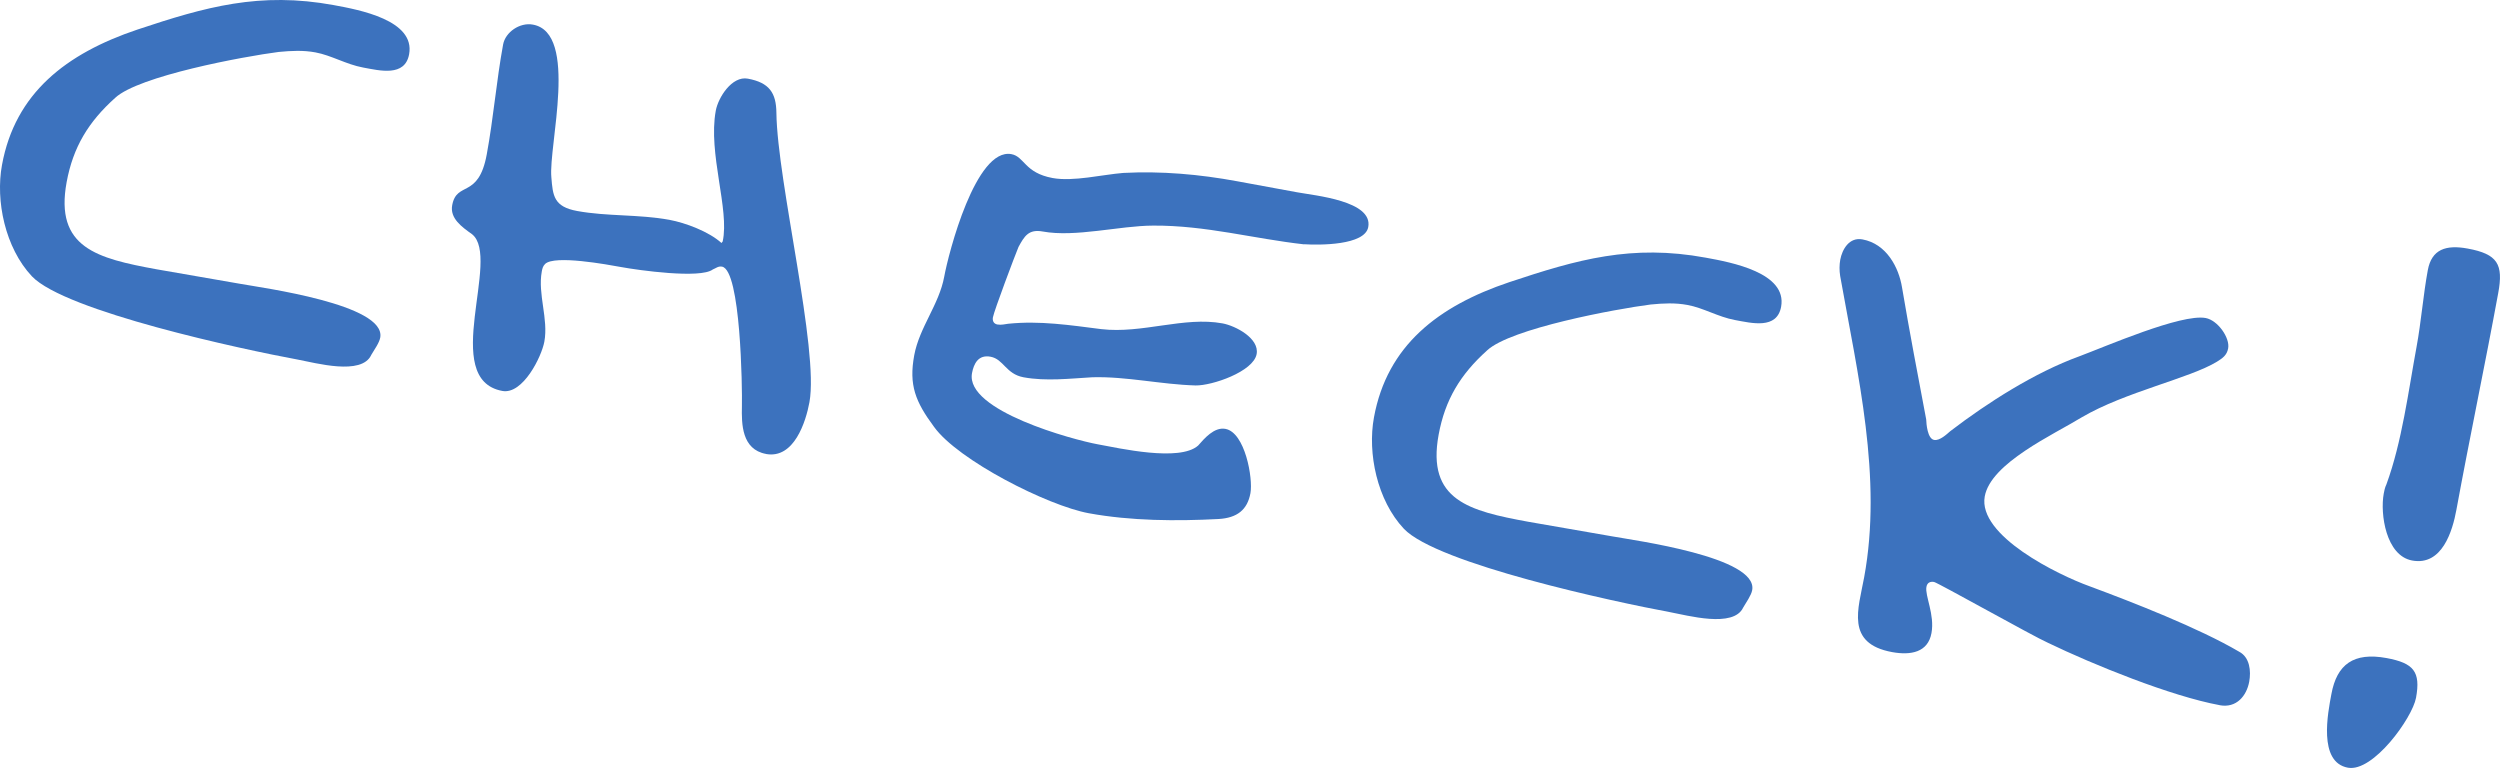
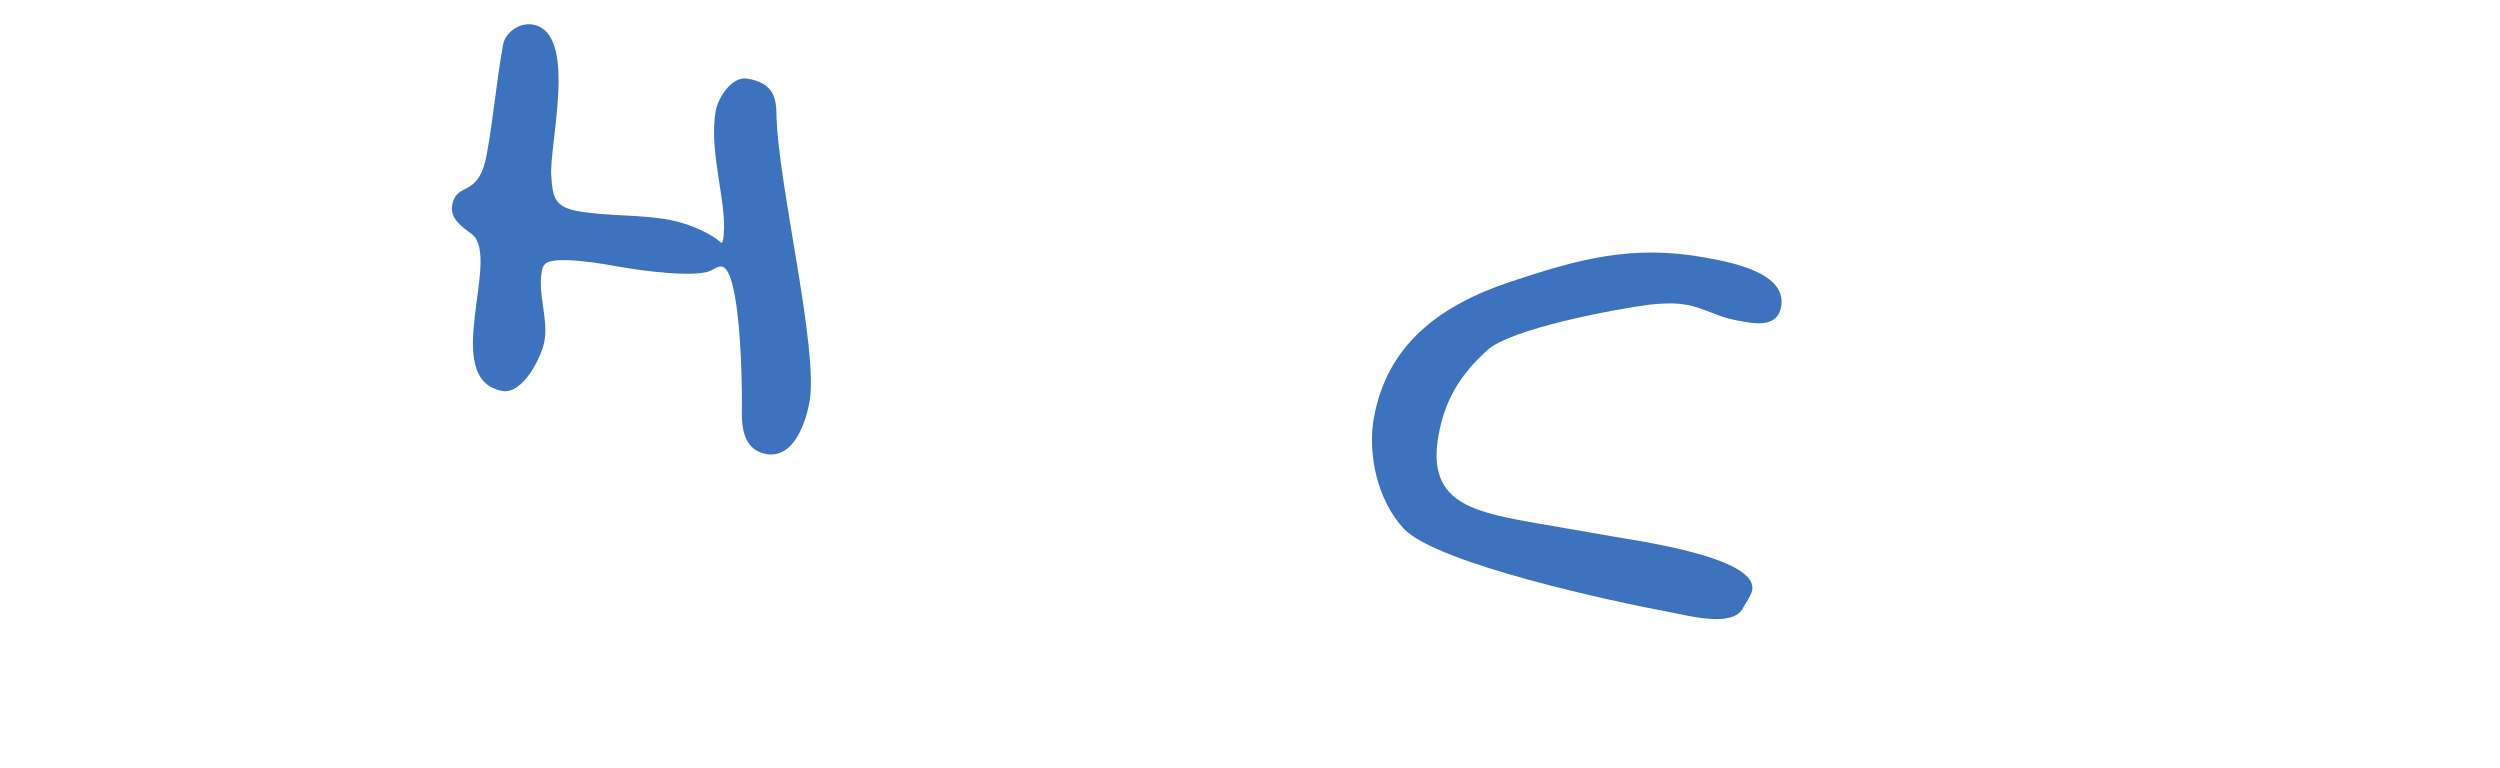
<svg xmlns="http://www.w3.org/2000/svg" id="_レイヤー_2" viewBox="0 0 67.42 20.71">
  <defs>
    <style>.cls-1{fill:#3c72be;stroke-width:0px;}</style>
  </defs>
  <g id="_レイヤー_1-2">
-     <path class="cls-1" d="M10.011,9.574c-.26.562-1.503.212-1.983.123-1.467-.27-6.271-1.3-7.168-2.246C.139,6.683-.125,5.414.054,4.447.409,2.511,1.783,1.445,3.704.798,5.543.185,7.005-.229,9.002.138c.683.126,2.2.405,2.031,1.326-.113.613-.787.441-1.242.357s-.855-.329-1.284-.408c-.329-.061-.646-.045-.992-.012-.938.121-3.779.647-4.41,1.239-.721.647-1.134,1.328-1.308,2.272-.326,1.771.824,2.056,2.418,2.349l2.279.396c.556.102,3.925.551,3.76,1.448-.025.142-.166.336-.243.468Z" />
    <path class="cls-1" d="M20.659,12.242c-.657-.121-.662-.806-.651-1.291.011-.486-.03-3.668-.536-3.76-.102-.02-.165.043-.249.076-.335.256-2.018.019-2.472-.065-.38-.069-1.796-.33-2.05-.084-.063.062-.077.133-.09.203-.113.614.183,1.278.069,1.893-.073.401-.577,1.431-1.133,1.329-1.694-.312-.02-3.592-.817-4.227-.277-.197-.601-.428-.535-.782.121-.66.709-.162.931-1.366.183-.991.26-1.978.442-2.969.061-.331.45-.602.805-.535,1.239.228.416,3.273.496,4.117.04.496.063.793.695.909.81.149,1.657.086,2.492.239.43.08,1.065.318,1.401.624l.033-.042c.188-.869-.399-2.368-.187-3.525.064-.354.435-.944.864-.865.581.107.766.385.771.923.024,1.859,1.152,6.387.891,7.803-.095.52-.413,1.535-1.172,1.396Z" />
-     <path class="cls-1" d="M35.164,6.589c-1.357-.152-2.65-.513-4.063-.505-.916.003-2.099.322-2.983.159-.379-.069-.494.129-.651.417-.095.227-.655,1.71-.69,1.898-.017.095.021.175.121.193.102.019.212-.01.292-.02.852-.087,1.665.038,2.509.145,1.101.129,2.233-.346,3.27-.155.354.066.998.404.92.828-.087.473-1.202.854-1.646.846-.937-.027-1.863-.246-2.782-.221-.608.035-1.25.112-1.857.001-.48-.089-.536-.489-.891-.555-.328-.061-.452.185-.5.444-.188,1.016,2.753,1.801,3.386,1.917.581.106,2.213.479,2.712.035.166-.188.433-.506.736-.45.531.098.748,1.334.675,1.734-.083.449-.357.667-.86.697-1.135.059-2.362.053-3.5-.156-1.112-.205-3.528-1.431-4.173-2.33-.503-.679-.682-1.126-.534-1.93.14-.755.67-1.365.809-2.12.117-.638.85-3.48,1.811-3.304.354.065.352.504,1.11.644.557.103,1.351-.093,1.907-.137,1.029-.054,2.059.037,3.07.224l1.619.298c.479.089,2.049.23,1.918.938-.091.496-1.319.489-1.732.463Z" />
    <path class="cls-1" d="M47.011,16.383c-.26.562-1.504.212-1.983.124-1.467-.271-6.271-1.301-7.168-2.247-.722-.768-.985-2.036-.807-3.004.355-1.936,1.729-3.001,3.651-3.647,1.839-.613,3.3-1.028,5.298-.66.683.125,2.2.404,2.031,1.325-.113.613-.787.441-1.243.357-.455-.084-.854-.329-1.284-.407-.328-.061-.645-.046-.991-.012-.938.12-3.779.646-4.411,1.238-.721.648-1.133,1.328-1.307,2.273-.326,1.77.824,2.055,2.418,2.348l2.278.396c.557.103,3.925.552,3.76,1.448-.025.142-.166.336-.242.468Z" />
-     <path class="cls-1" d="M59.861,19.017c-1.314-.242-3.407-1.091-4.632-1.682-.387-.17-2.969-1.621-3.07-1.64s-.186.015-.207.133c-.044.236.228.75.136,1.245-.095.52-.556.605-1.061.513-1.266-.233-.91-1.168-.754-2.019.495-2.689-.172-5.449-.647-8.123-.024-.151-.023-.298.002-.439.053-.283.243-.614.598-.549.657.121.983.768,1.068,1.295.2,1.184.427,2.373.652,3.561.004.123.035.52.213.552.152.028.343-.156.436-.236,1.003-.768,2.277-1.582,3.482-2.02.701-.261,2.748-1.153,3.405-1.032.329.061.659.536.607.819-.035.188-.153.265-.302.359-.736.45-2.476.813-3.648,1.501-.766.469-2.449,1.232-2.614,2.13-.195,1.062,1.988,2.123,2.822,2.423,1.175.436,2.955,1.13,4.04,1.768.287.151.322.523.27.807-.069.378-.341.719-.796.635Z" />
-     <path class="cls-1" d="M63.318,20.703c-.81-.148-.537-1.489-.445-1.985.147-.803.602-1.134,1.485-.972.734.136.927.366.797,1.074-.101.543-1.154,2.009-1.837,1.883ZM66.244,13.75c-.104.566-.384,1.516-1.193,1.366-.708-.13-.866-1.258-.767-1.801.013-.071.03-.165.074-.255.418-1.143.59-2.502.812-3.707.126-.684.177-1.383.303-2.067.104-.566.493-.69,1.074-.583.81.149.969.423.825,1.201-.36,1.96-.768,3.886-1.128,5.846Z" />
  </g>
</svg>